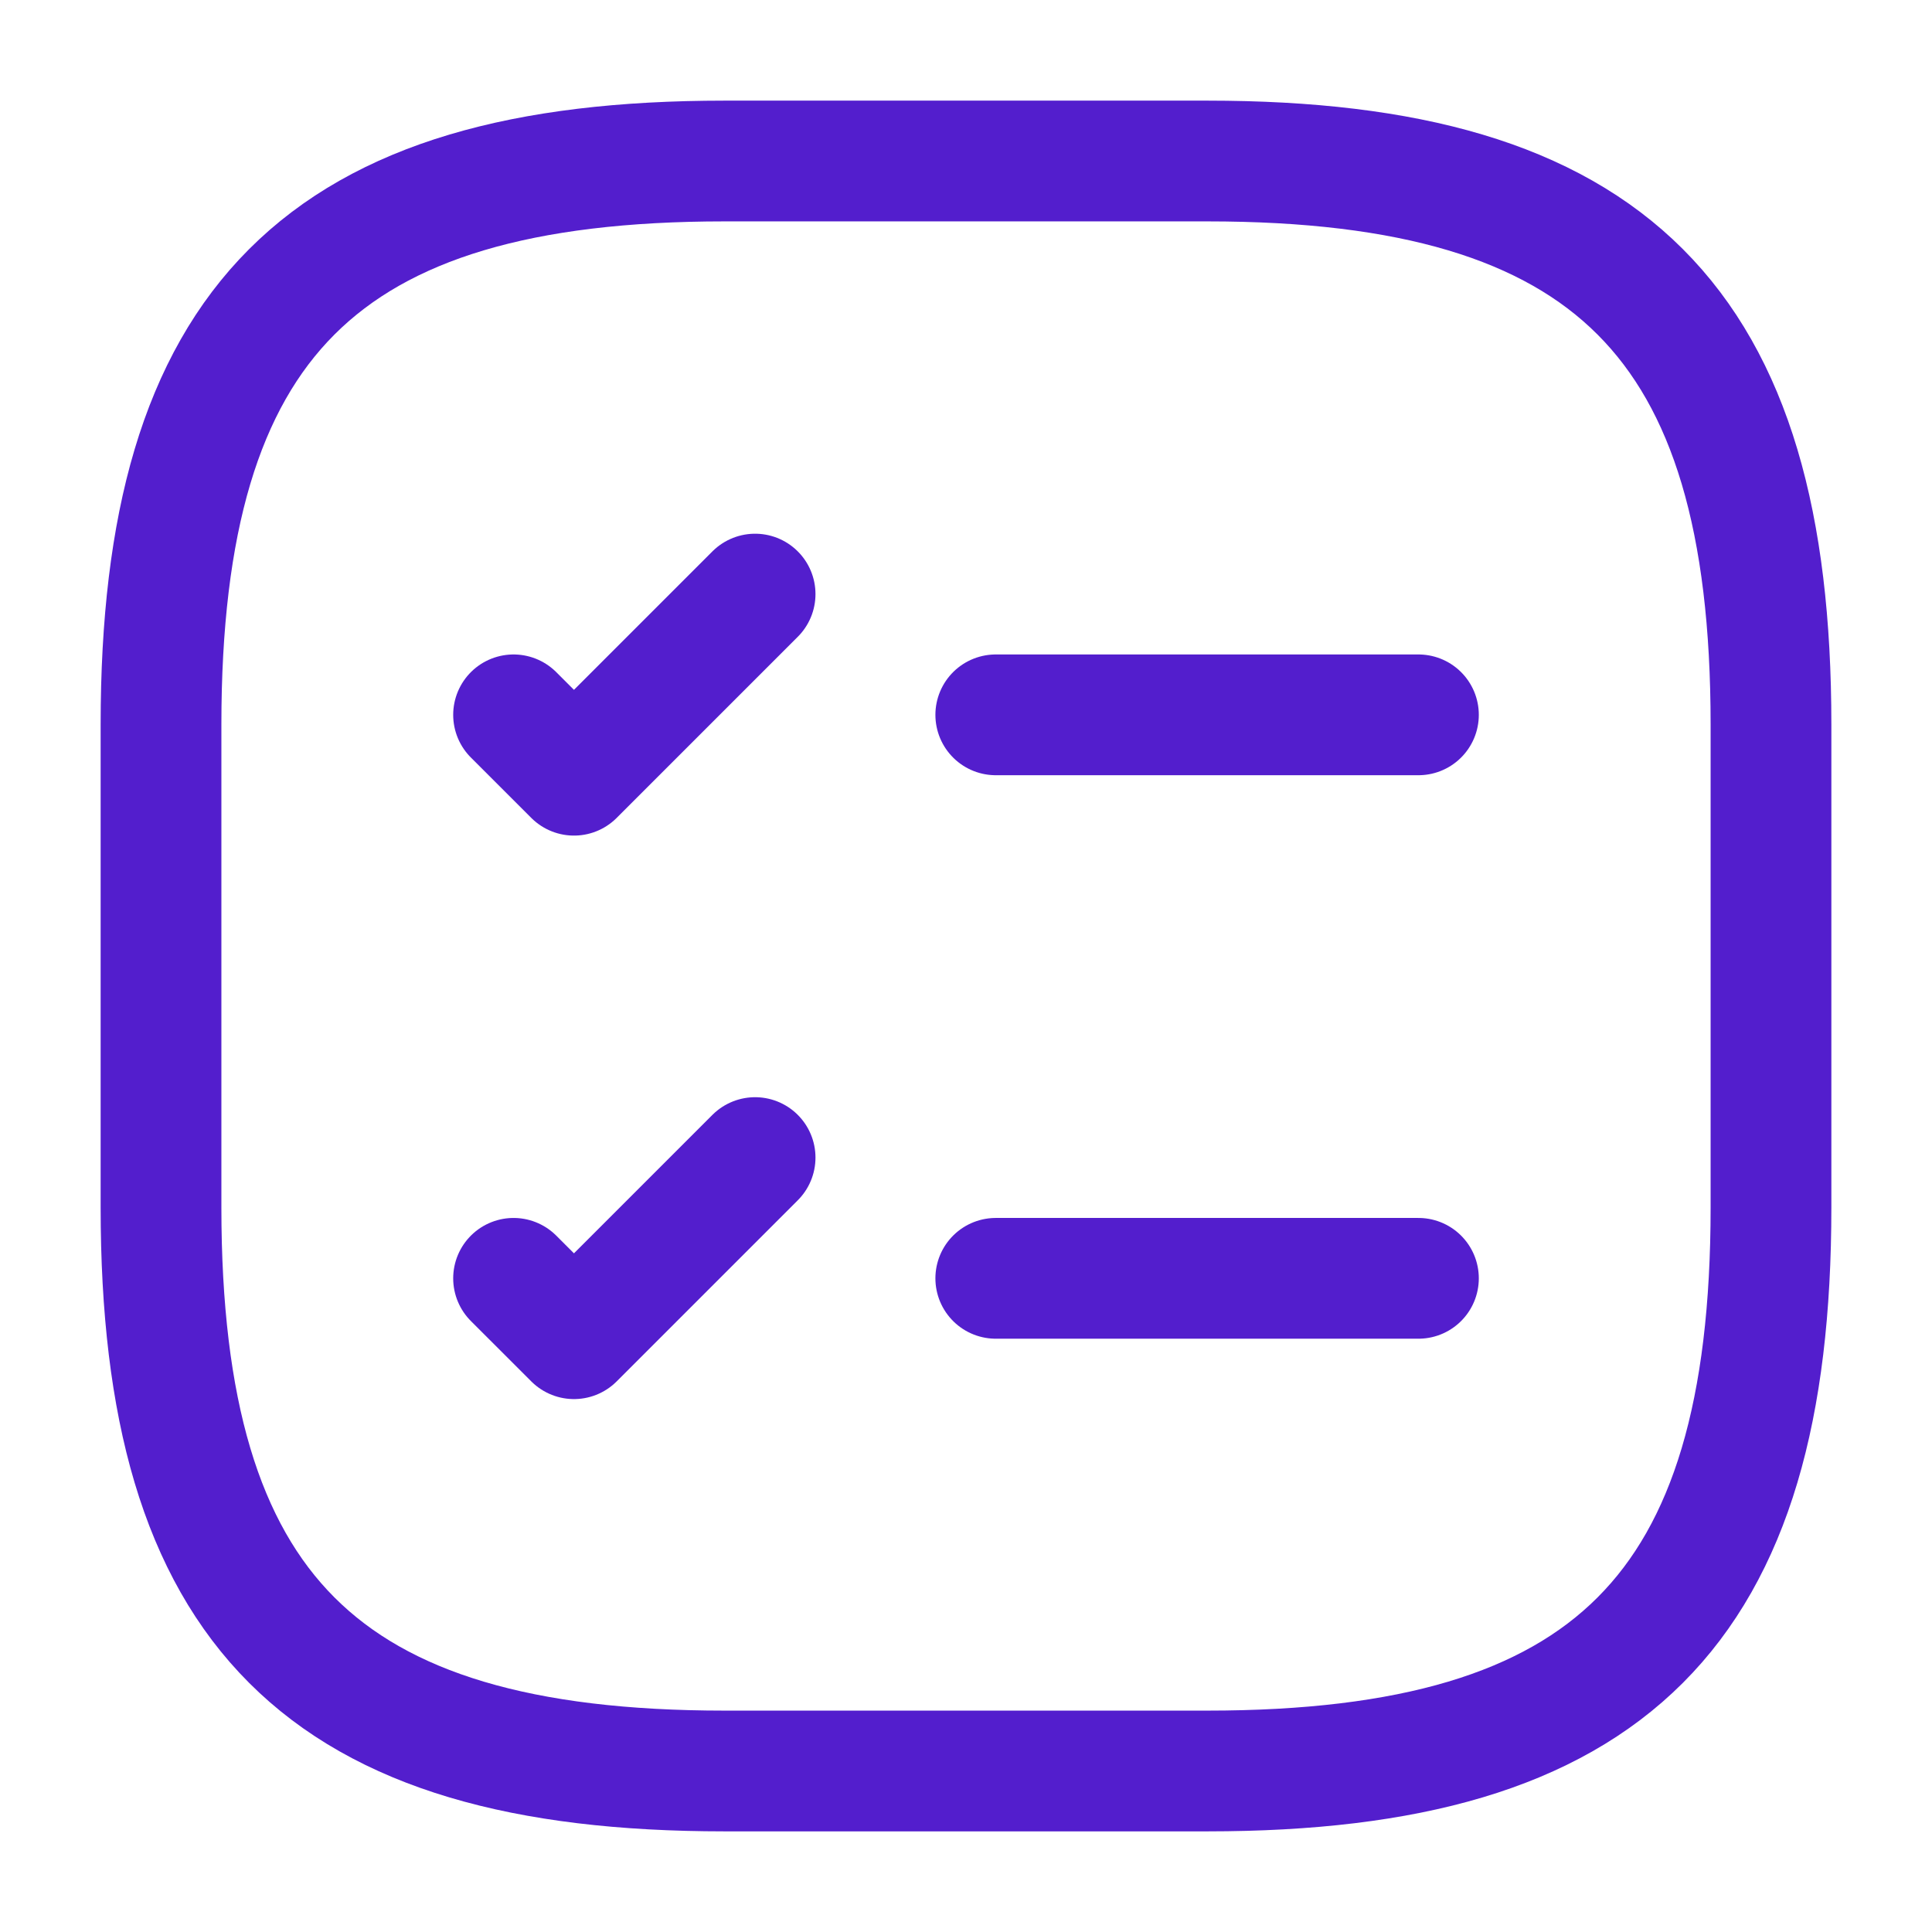
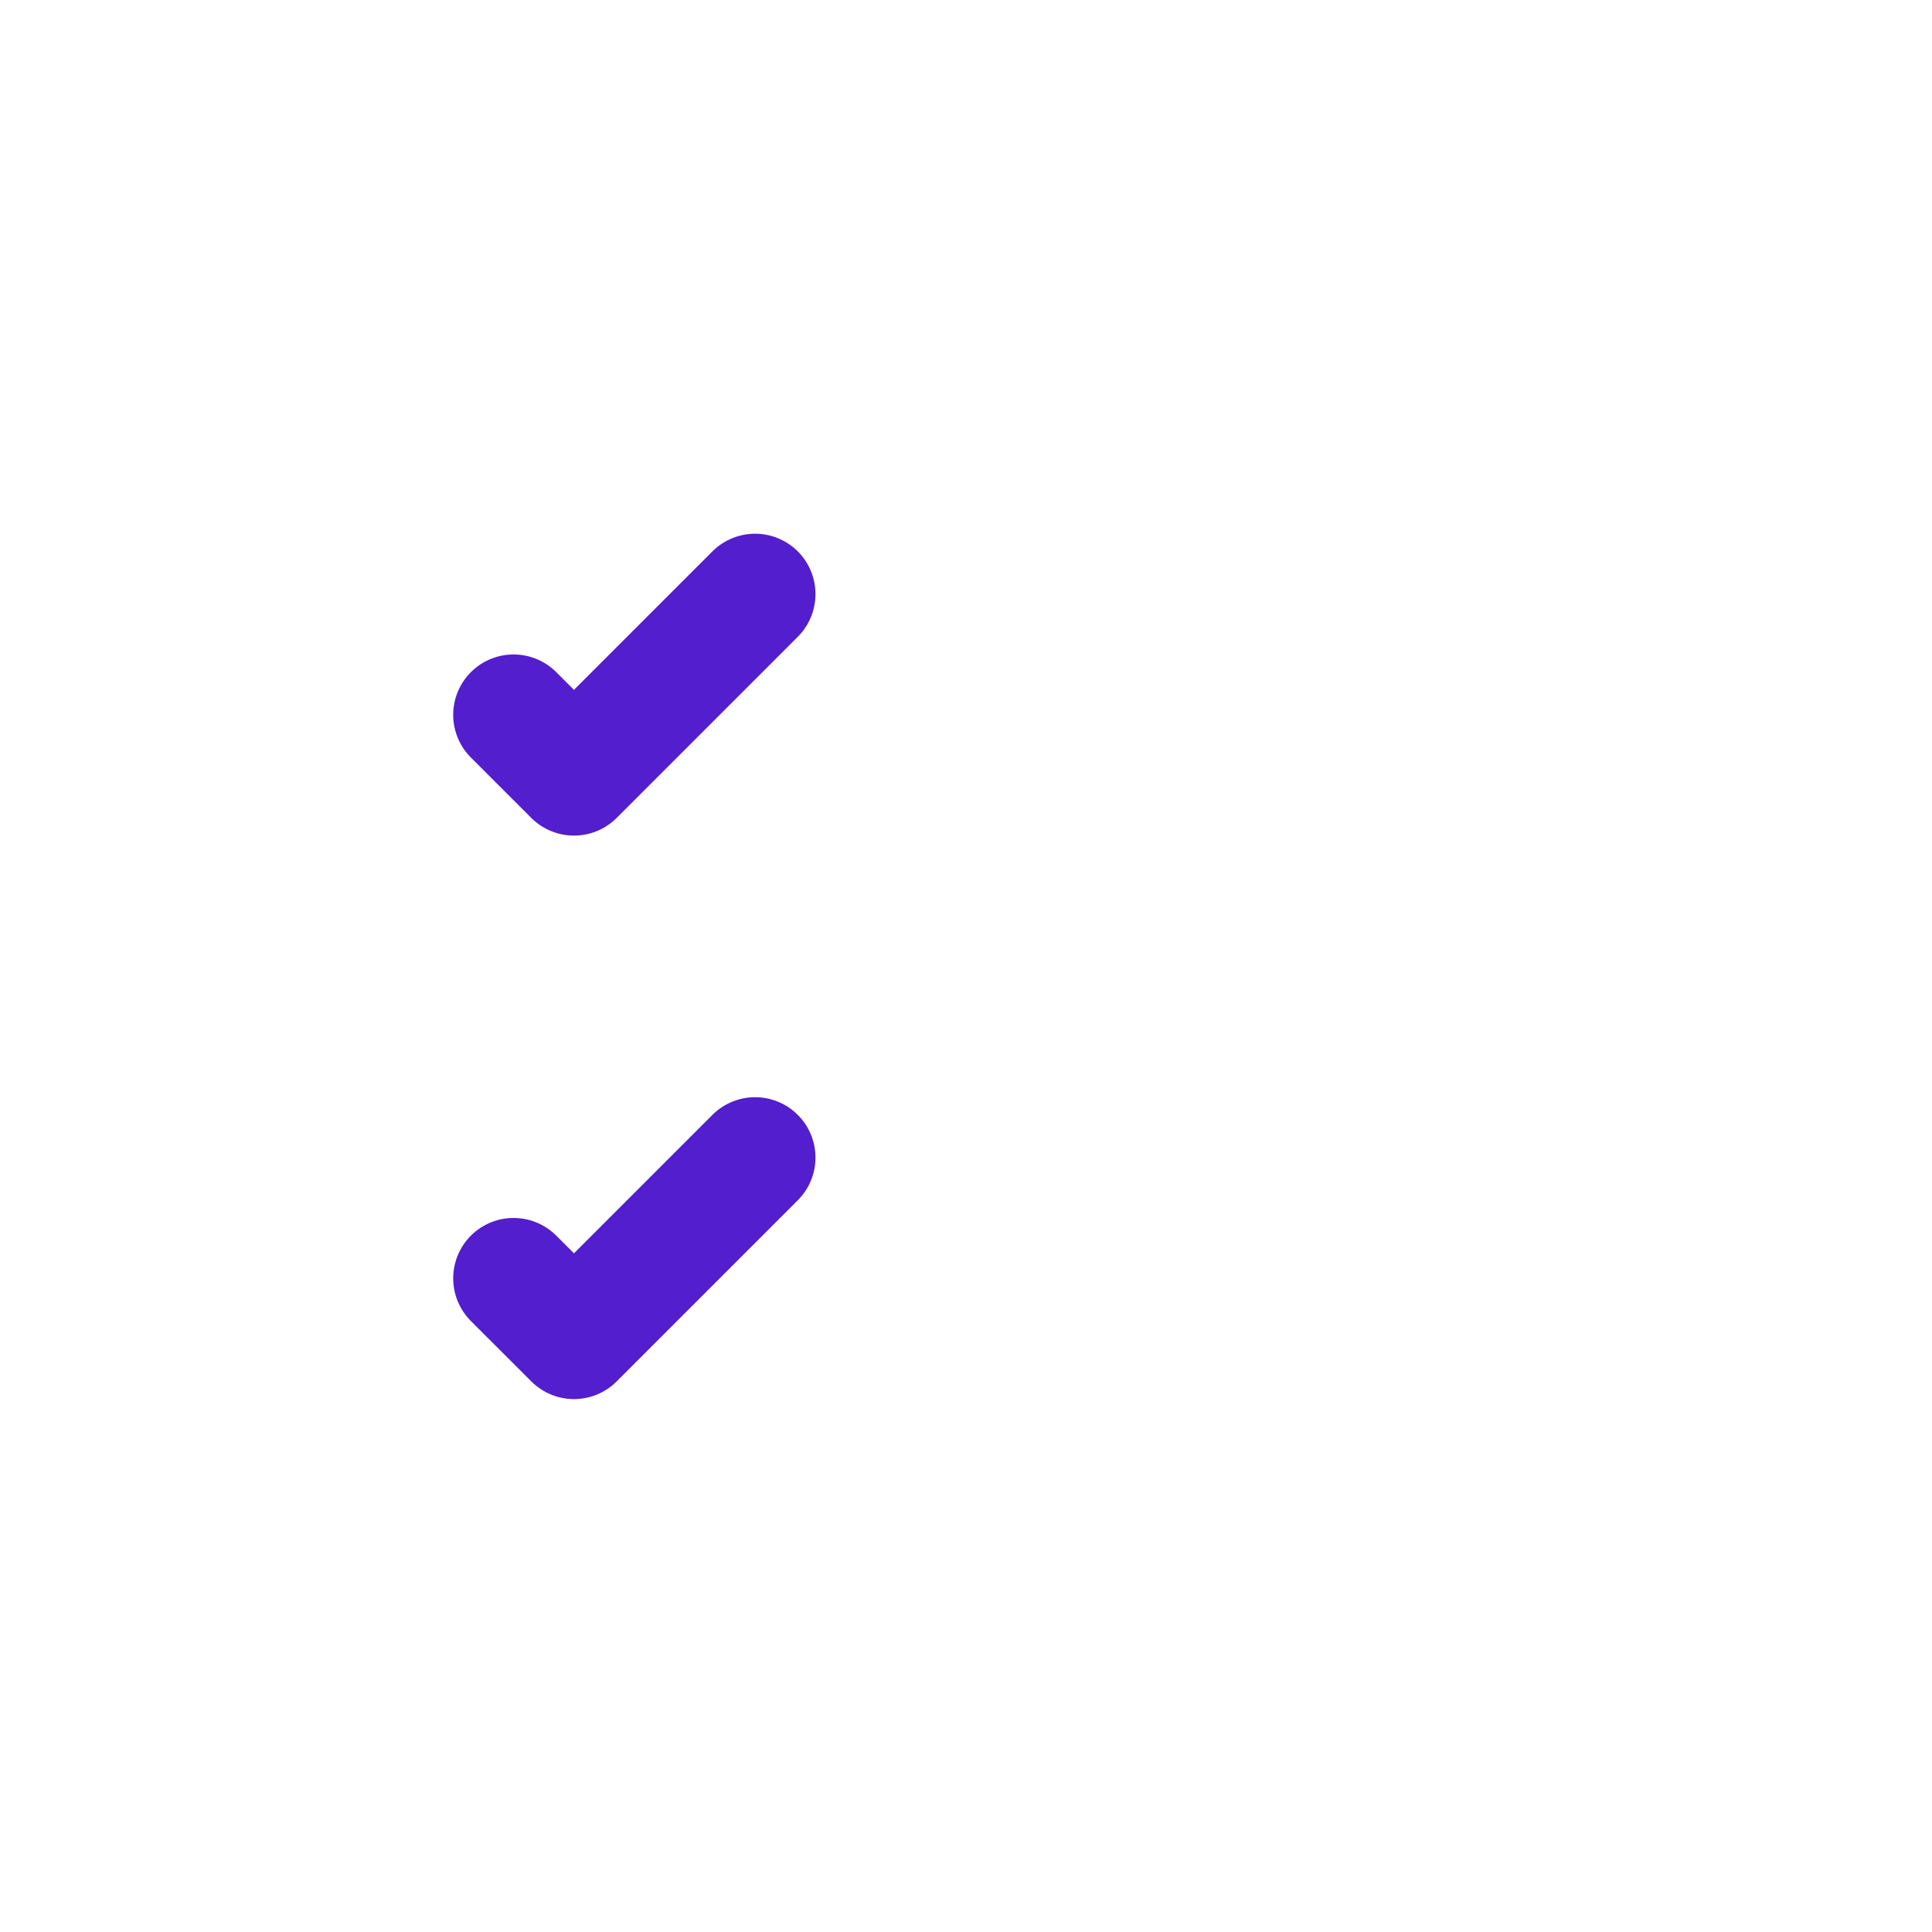
<svg xmlns="http://www.w3.org/2000/svg" width="56" height="56" viewBox="0 0 56 56" fill="none">
-   <path d="M21 51.333H35C46.667 51.333 51.333 46.667 51.333 35V21C51.333 9.333 46.667 4.667 35 4.667H21C9.333 4.667 4.667 9.333 4.667 21V35C4.667 46.667 9.333 51.333 21 51.333Z" stroke="#531ECD" stroke-width="3.5" stroke-linecap="round" stroke-linejoin="round" />
-   <path d="M28.863 20.72H41.114" stroke="#531ECD" stroke-width="3.5" stroke-linecap="round" stroke-linejoin="round" />
  <path d="M14.886 20.72L16.637 22.47L21.887 17.22" stroke="#531ECD" stroke-width="3.5" stroke-linecap="round" stroke-linejoin="round" />
-   <path d="M28.863 37.053H41.114" stroke="#531ECD" stroke-width="3.5" stroke-linecap="round" stroke-linejoin="round" />
  <path d="M14.886 37.053L16.637 38.803L21.887 33.553" stroke="#531ECD" stroke-width="3.5" stroke-linecap="round" stroke-linejoin="round" />
</svg>